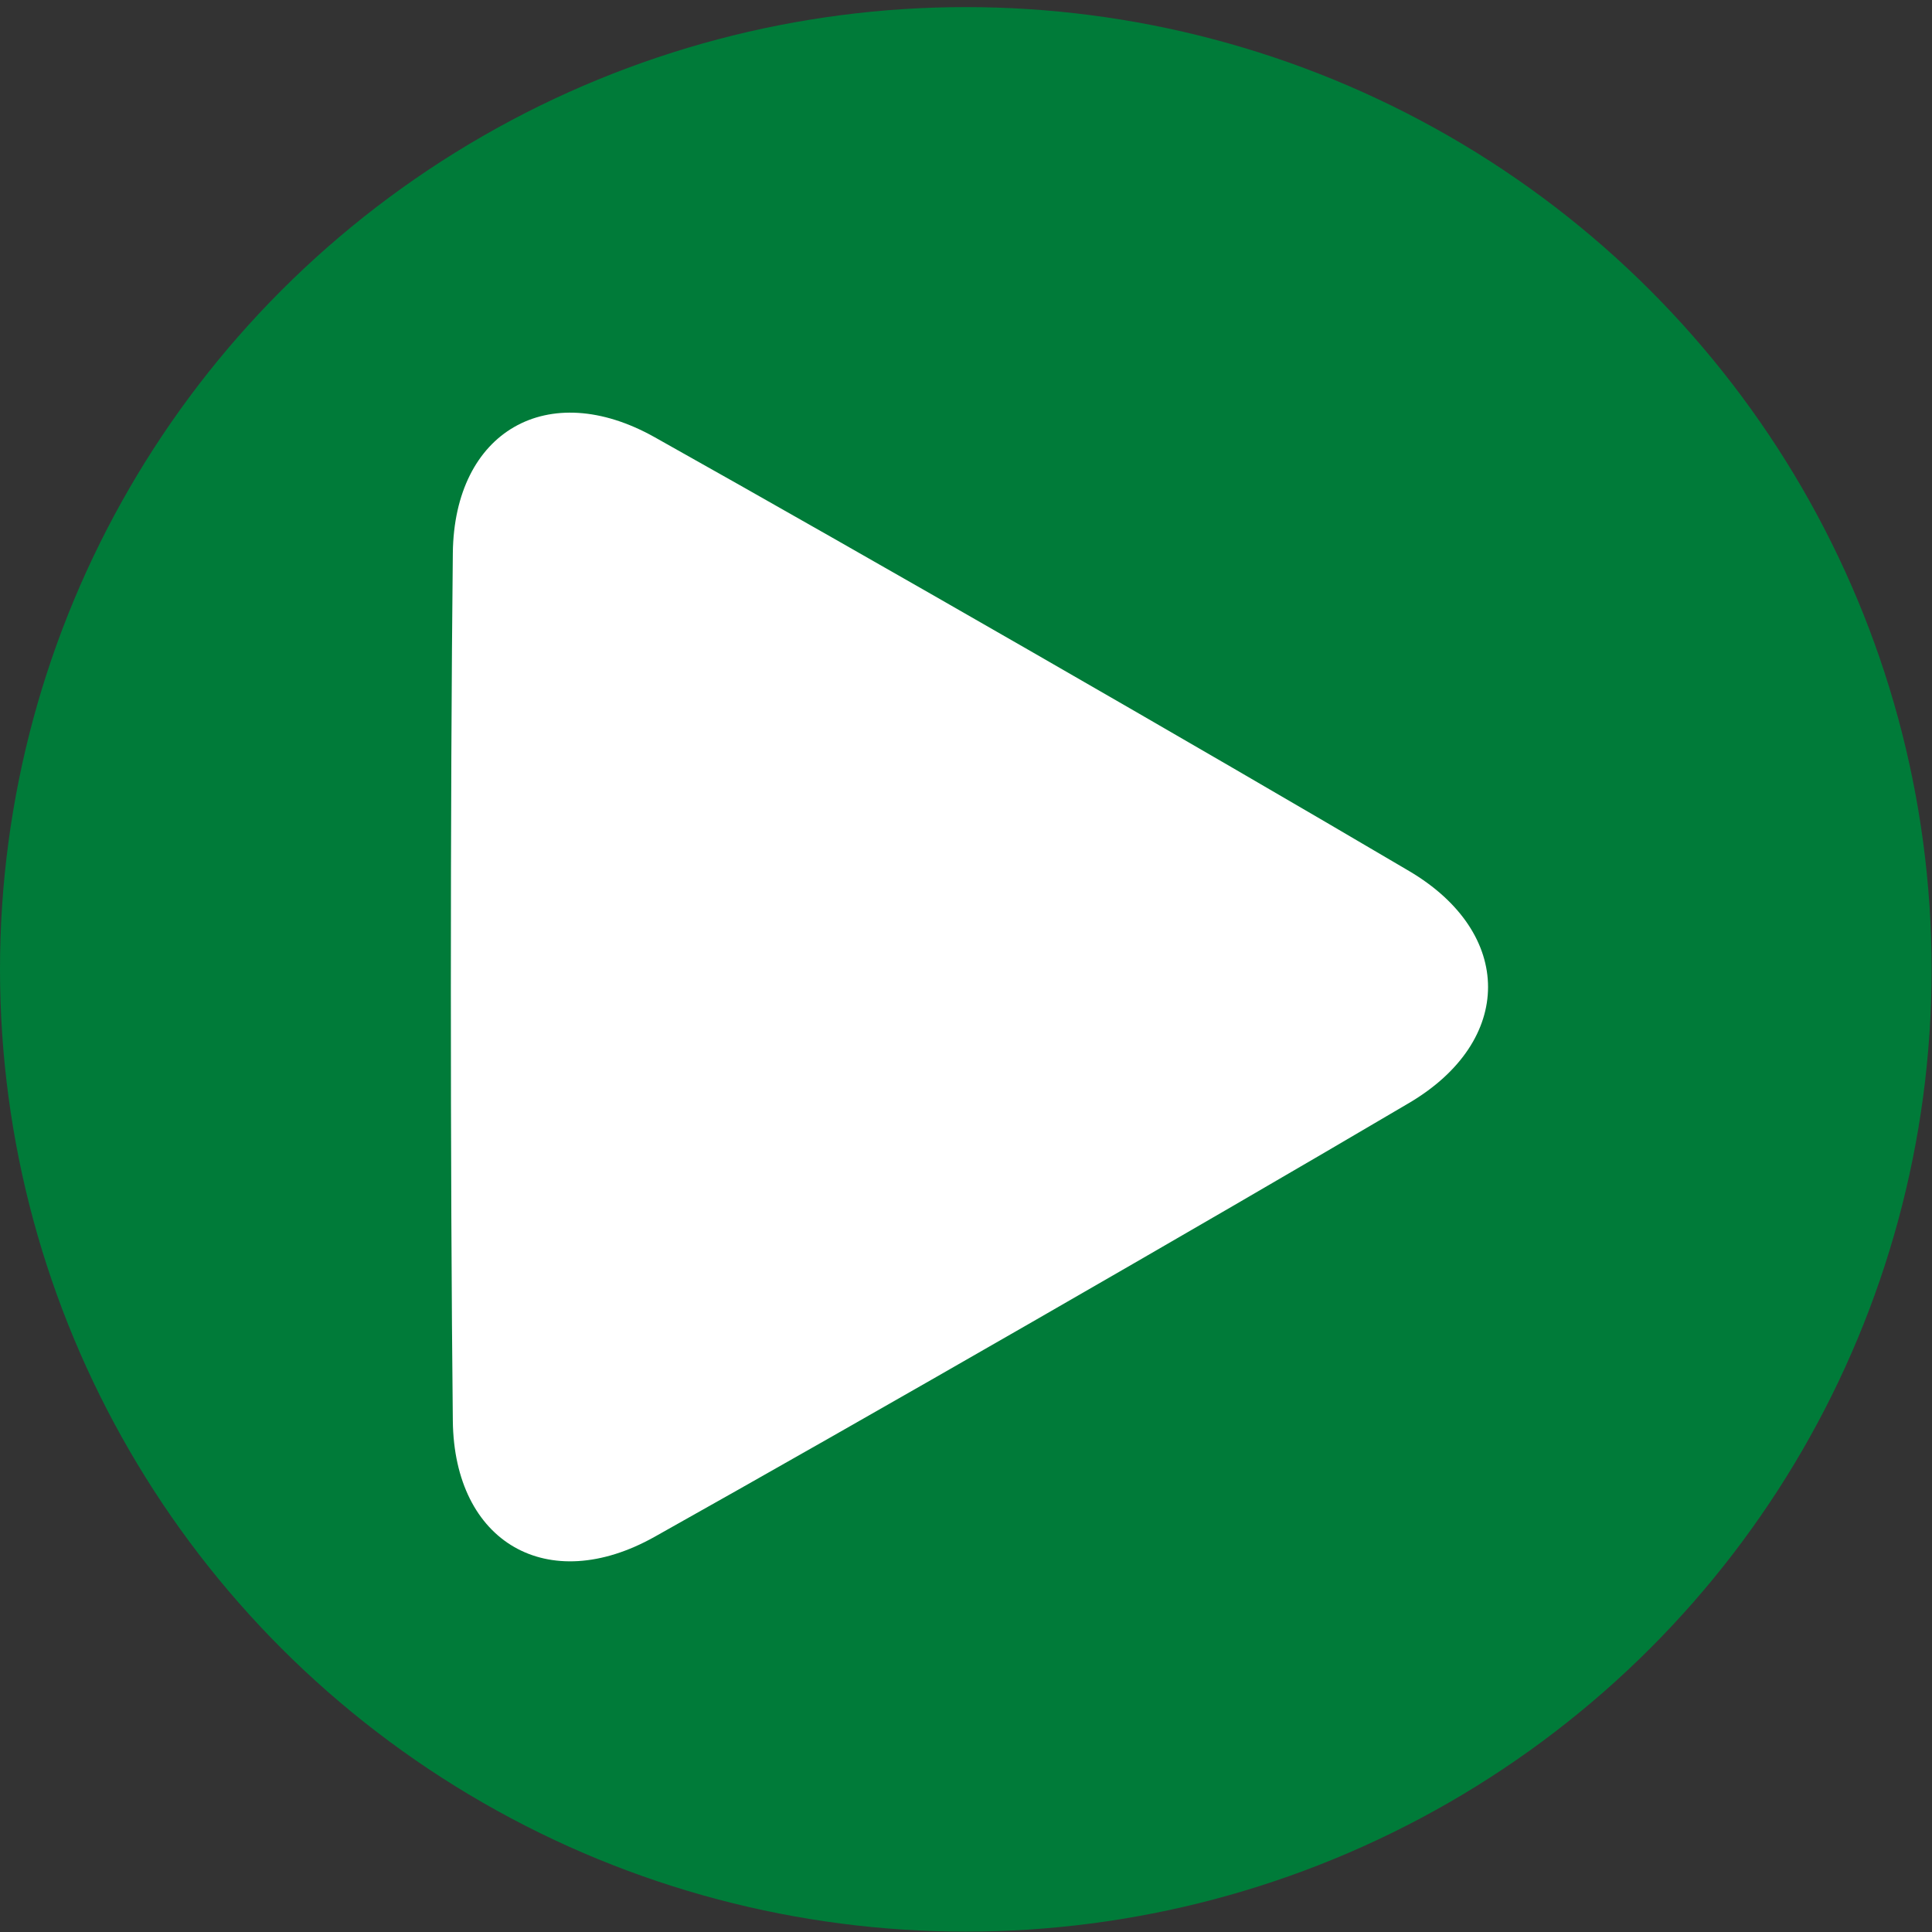
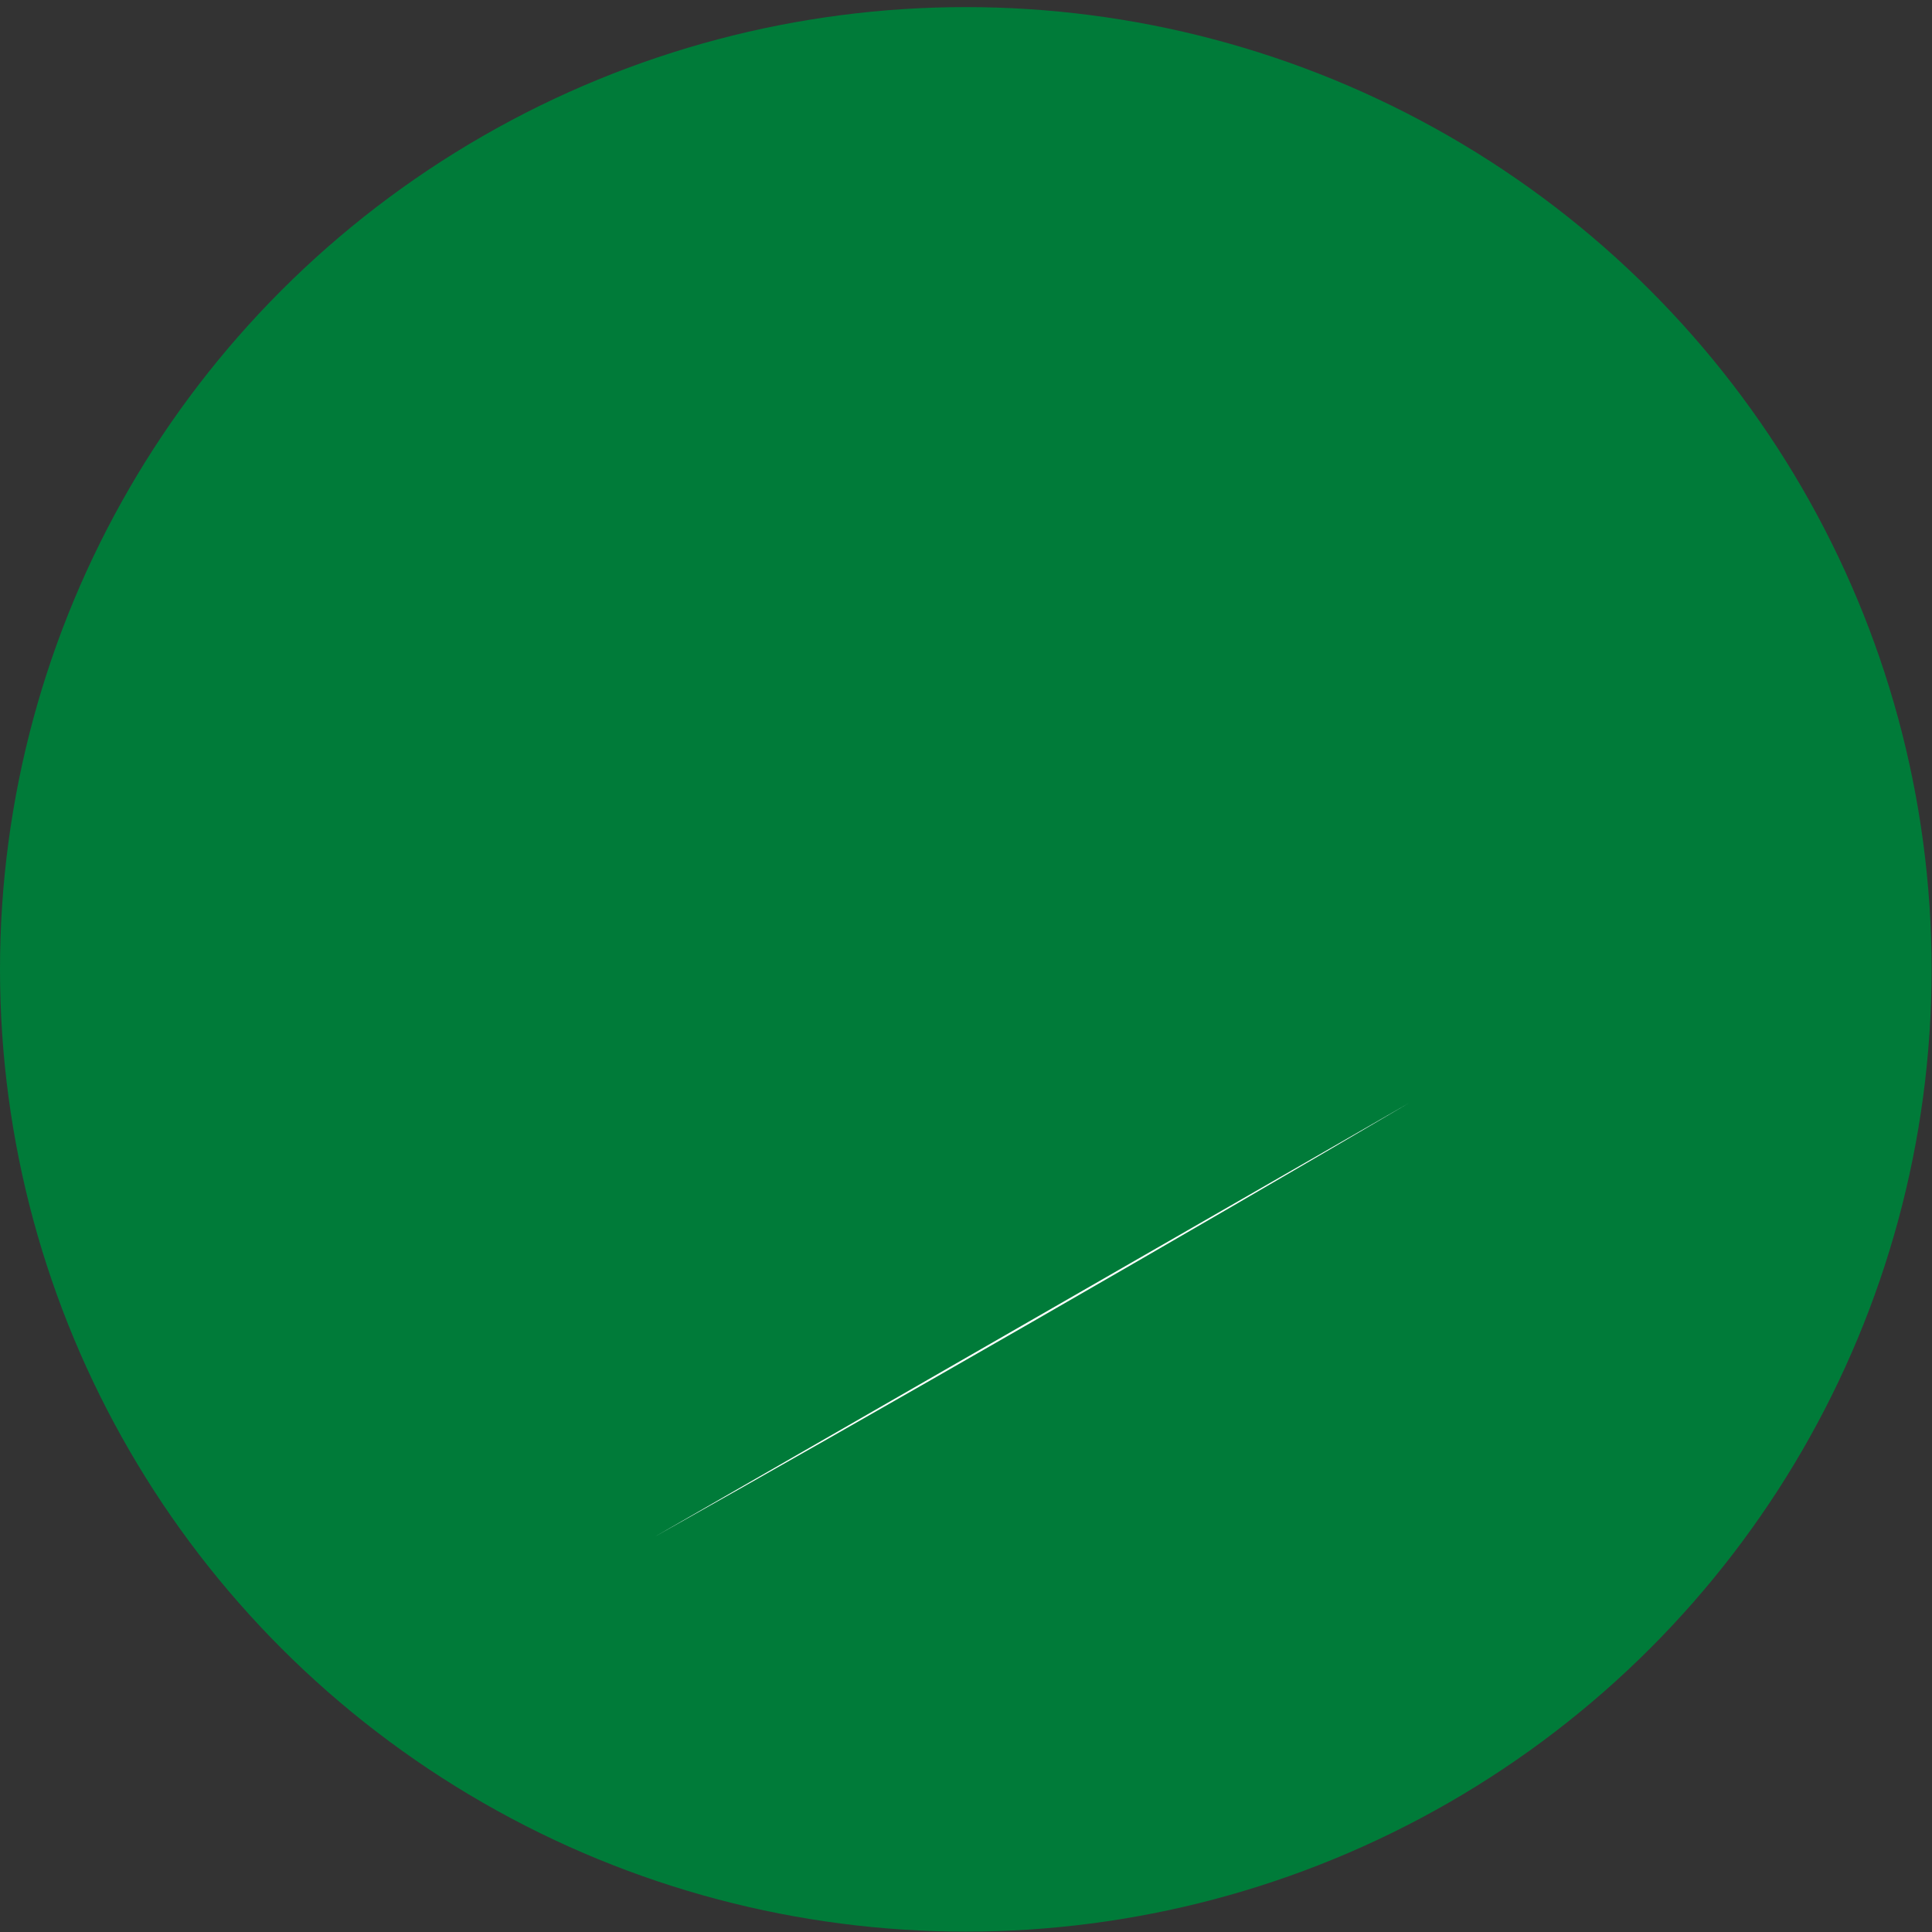
<svg xmlns="http://www.w3.org/2000/svg" xmlns:ns1="http://www.inkscape.org/namespaces/inkscape" xmlns:ns2="http://sodipodi.sourceforge.net/DTD/sodipodi-0.dtd" width="200mm" height="200mm" viewBox="0 0 200 200" version="1.1" id="svg5" ns1:version="1.1.2 (b8e25be833, 2022-02-05)" ns2:docname="puce.svg">
  <rect x="0" y="0" width="200" height="200" fill="#333333" stroke="none" />
  <ns2:namedview id="namedview7" pagecolor="#ffffff" bordercolor="#666666" borderopacity="1.0" ns1:pageshadow="2" ns1:pageopacity="0.0" ns1:pagecheckerboard="0" ns1:document-units="mm" showgrid="false" height="200mm" ns1:zoom="0.7198092" ns1:cx="225.05964" ns1:cy="448.0354" ns1:window-width="1920" ns1:window-height="1001" ns1:window-x="-9" ns1:window-y="-9" ns1:window-maximized="1" ns1:current-layer="layer1" />
  <defs id="defs2">
    <ns1:path-effect effect="fillet_chamfer" id="path-effect823" is_visible="true" lpeversion="1" satellites_param="F,0,0,1,0,92.604,0,1 @ F,0,0,1,0,92.604,0,1 @ F,0,0,1,0,92.604,0,1" unit="px" method="auto" mode="F" radius="350" chamfer_steps="1" flexible="false" use_knot_distance="true" apply_no_radius="true" apply_with_radius="true" only_selected="false" hide_knots="false" />
  </defs>
  <g ns1:label="Calque 1" ns1:groupmode="layer" id="layer1">
    <ellipse style="fill:#007b39;fill-opacity:1;stroke-width:0.563;stroke-linecap:round;stroke-linejoin:bevel" id="path846" cx="99.98" cy="100.348" rx="99.98" ry="99.613" />
-     <path ns2:type="star" style="fill:#ffffff;fill-opacity:1;stroke-width:2.135;stroke-linecap:round;stroke-linejoin:bevel" id="path1022" ns1:flatsided="true" ns2:sides="3" ns2:cx="-269.51587" ns2:cy="76.409134" ns2:r1="316.75061" ns2:r2="158.37531" ns2:arg1="0" ns2:arg2="1.0471976" ns1:rounded="0.01" ns1:randomized="0" d="M -31.493,125.026 C -118.584,176.576 -258.235,257.204 -346.424,306.852 c -44.531,25.069 -83.652,2.482 -84.207,-48.617 -1.098,-101.198 -1.098,-262.453 0,-363.651 0.555,-51.099 39.676,-73.686 84.207,-48.617 88.189,49.648 227.84,130.276 314.931,181.826 43.976,26.03 43.976,71.204 -1.75e-4,97.234 z" transform="matrix(0.248,0,0,0.247,153.673,83.3)" ns1:transform-center-x="-19.232116" ns1:path-effect="#path-effect823">
+     <path ns2:type="star" style="fill:#ffffff;fill-opacity:1;stroke-width:2.135;stroke-linecap:round;stroke-linejoin:bevel" id="path1022" ns1:flatsided="true" ns2:sides="3" ns2:cx="-269.51587" ns2:cy="76.409134" ns2:r1="316.75061" ns2:r2="158.37531" ns2:arg1="0" ns2:arg2="1.0471976" ns1:rounded="0.01" ns1:randomized="0" d="M -31.493,125.026 C -118.584,176.576 -258.235,257.204 -346.424,306.852 z" transform="matrix(0.248,0,0,0.247,153.673,83.3)" ns1:transform-center-x="-19.232116" ns1:path-effect="#path-effect823">
      <animate attributeName="opacity" from="0" to="1" dur="1.5s" repeatCount="indefinite" />
    </path>
  </g>
</svg>